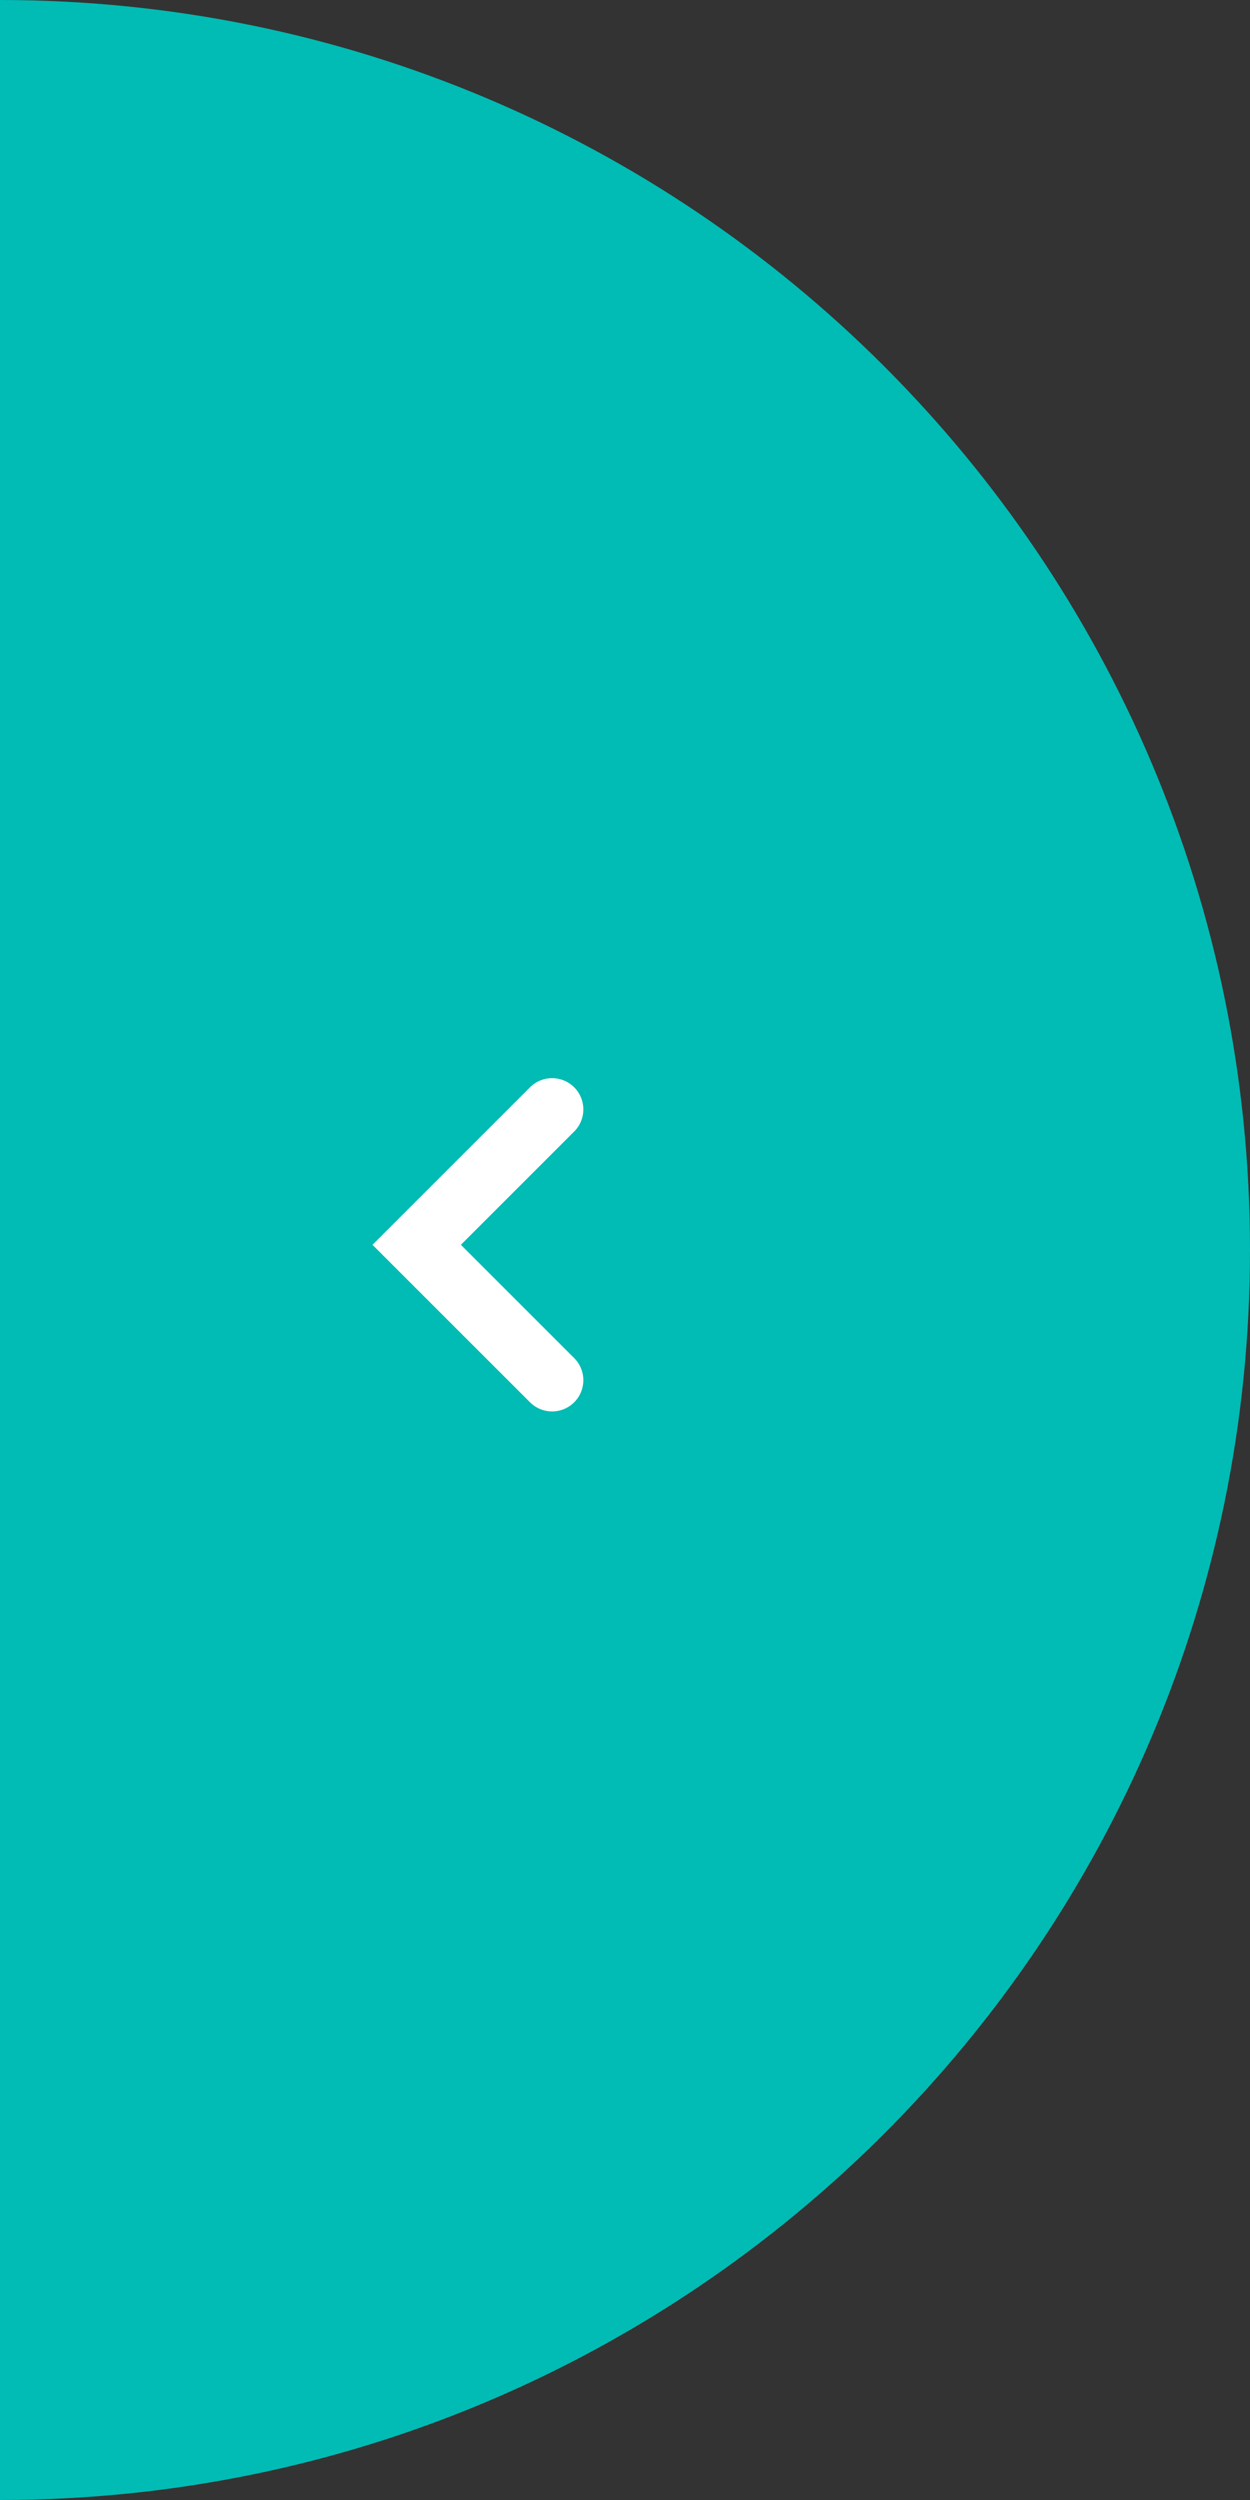
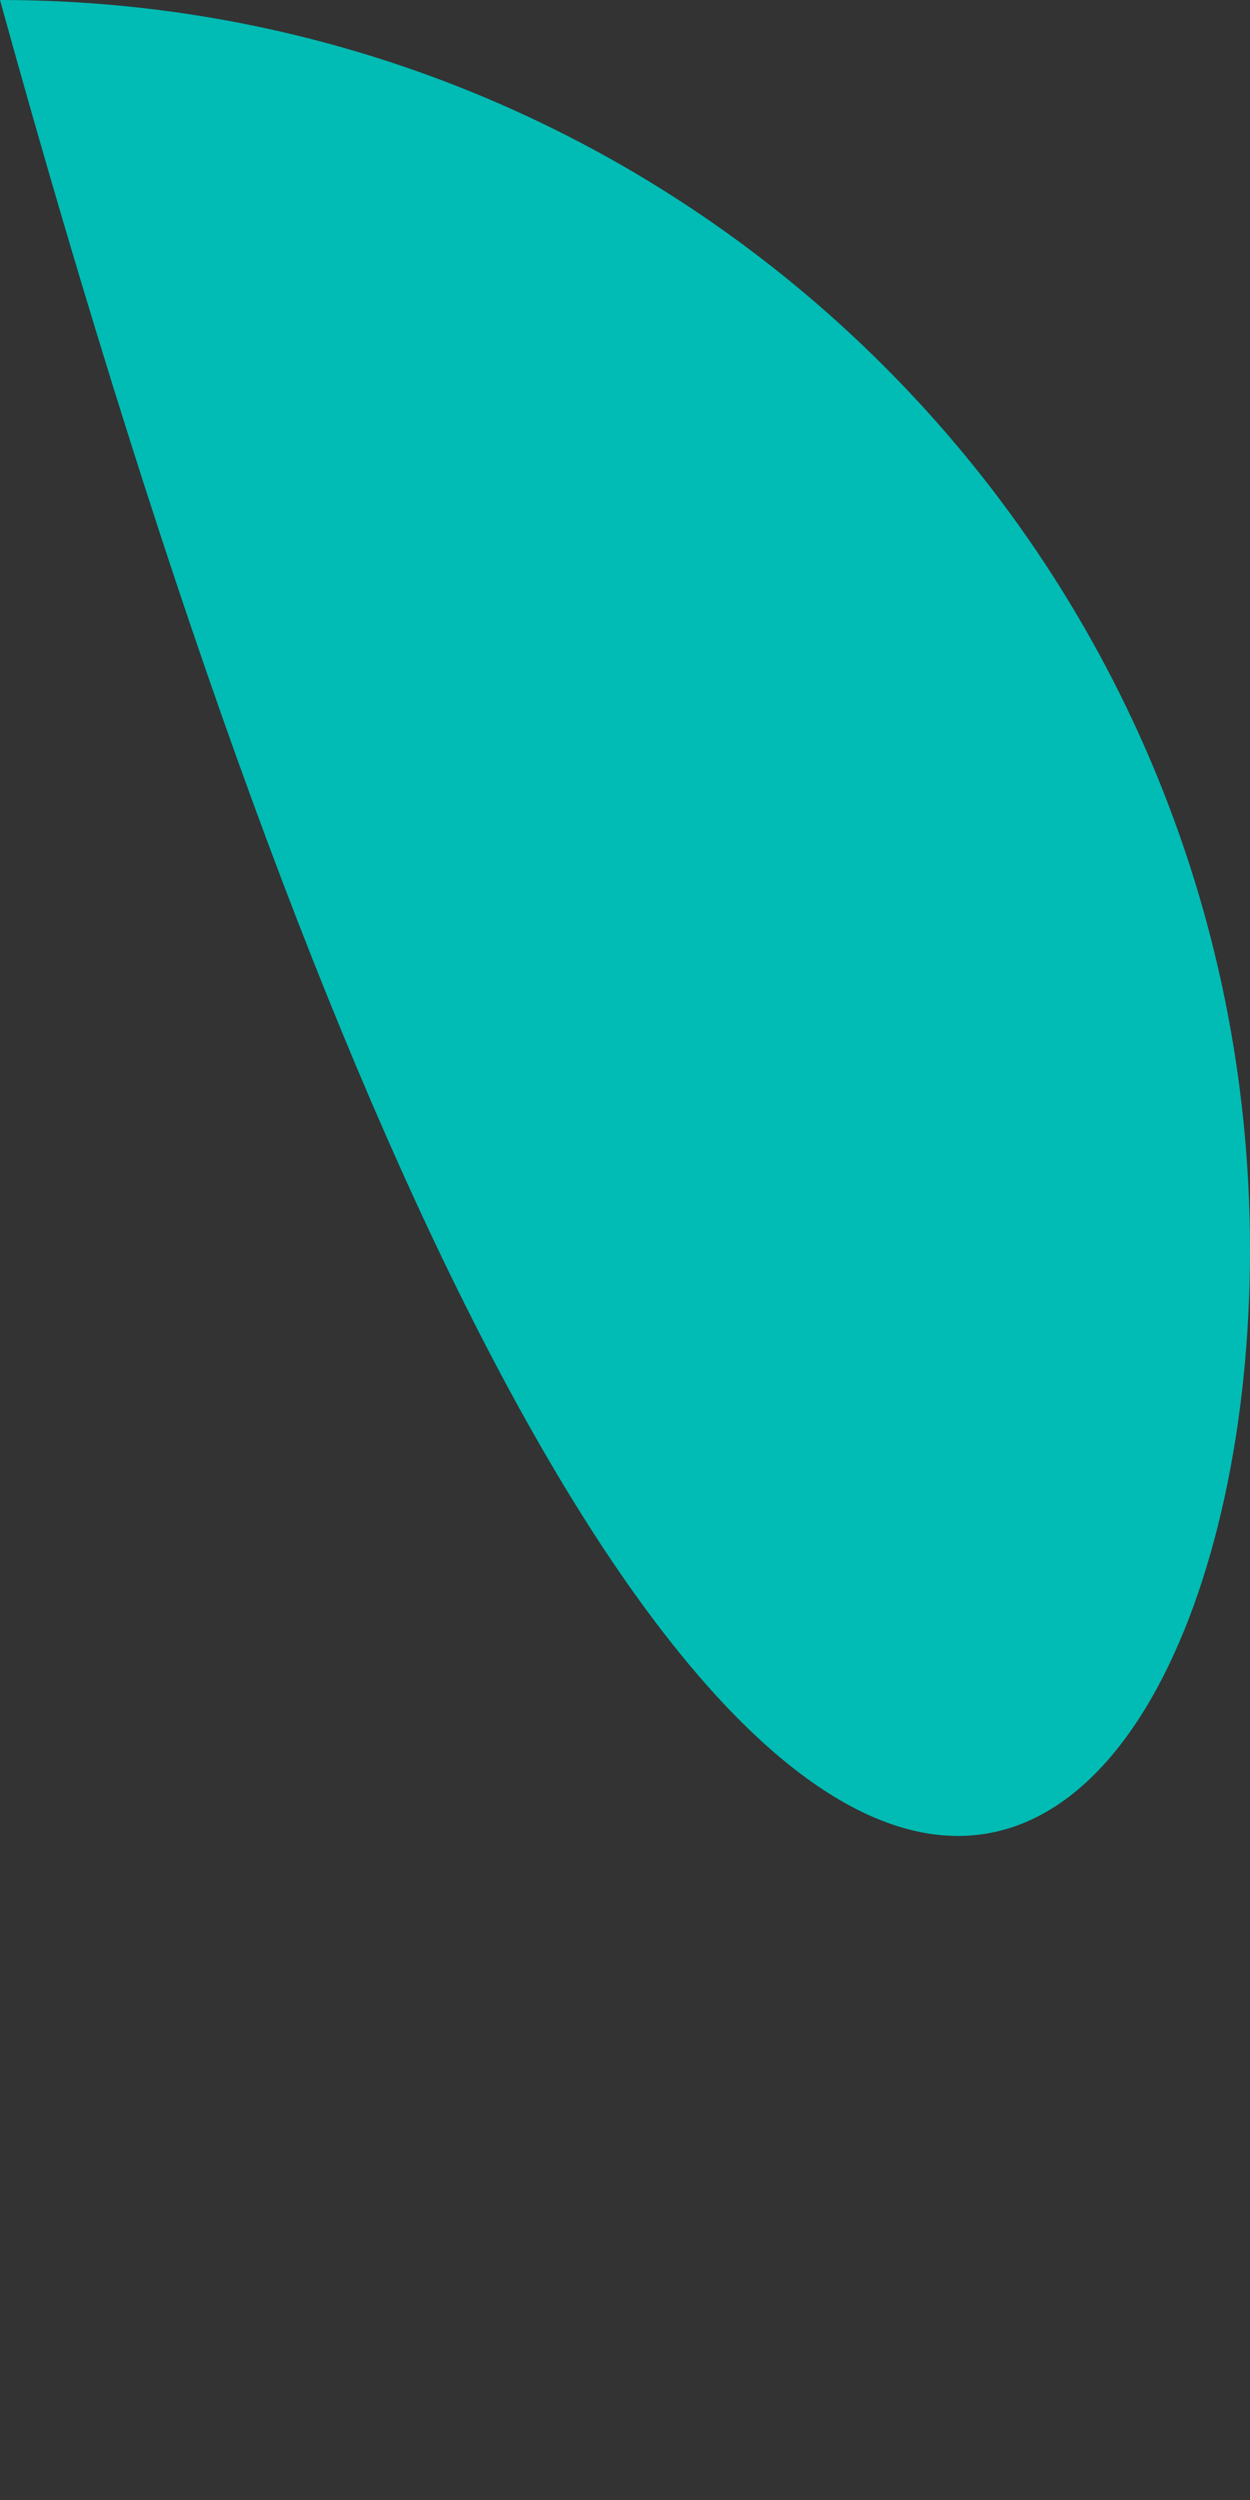
<svg xmlns="http://www.w3.org/2000/svg" width="40" height="80" viewBox="0 0 40 80" fill="none">
  <rect x="0" y="0" width="40" height="80" fill="#333333" stroke="none" />
-   <path d="M40 40C40 17.904 22.096 1.56525e-06 -6.99382e-06 3.49691e-06L0 80C22.096 80 40 62.096 40 40Z" fill="#00BCB4" />
-   <path d="M17.667 35.501L13.334 39.834L17.667 44.166" stroke="white" stroke-width="2" stroke-linecap="round" />
+   <path d="M40 40C40 17.904 22.096 1.56525e-06 -6.99382e-06 3.49691e-06C22.096 80 40 62.096 40 40Z" fill="#00BCB4" />
</svg>